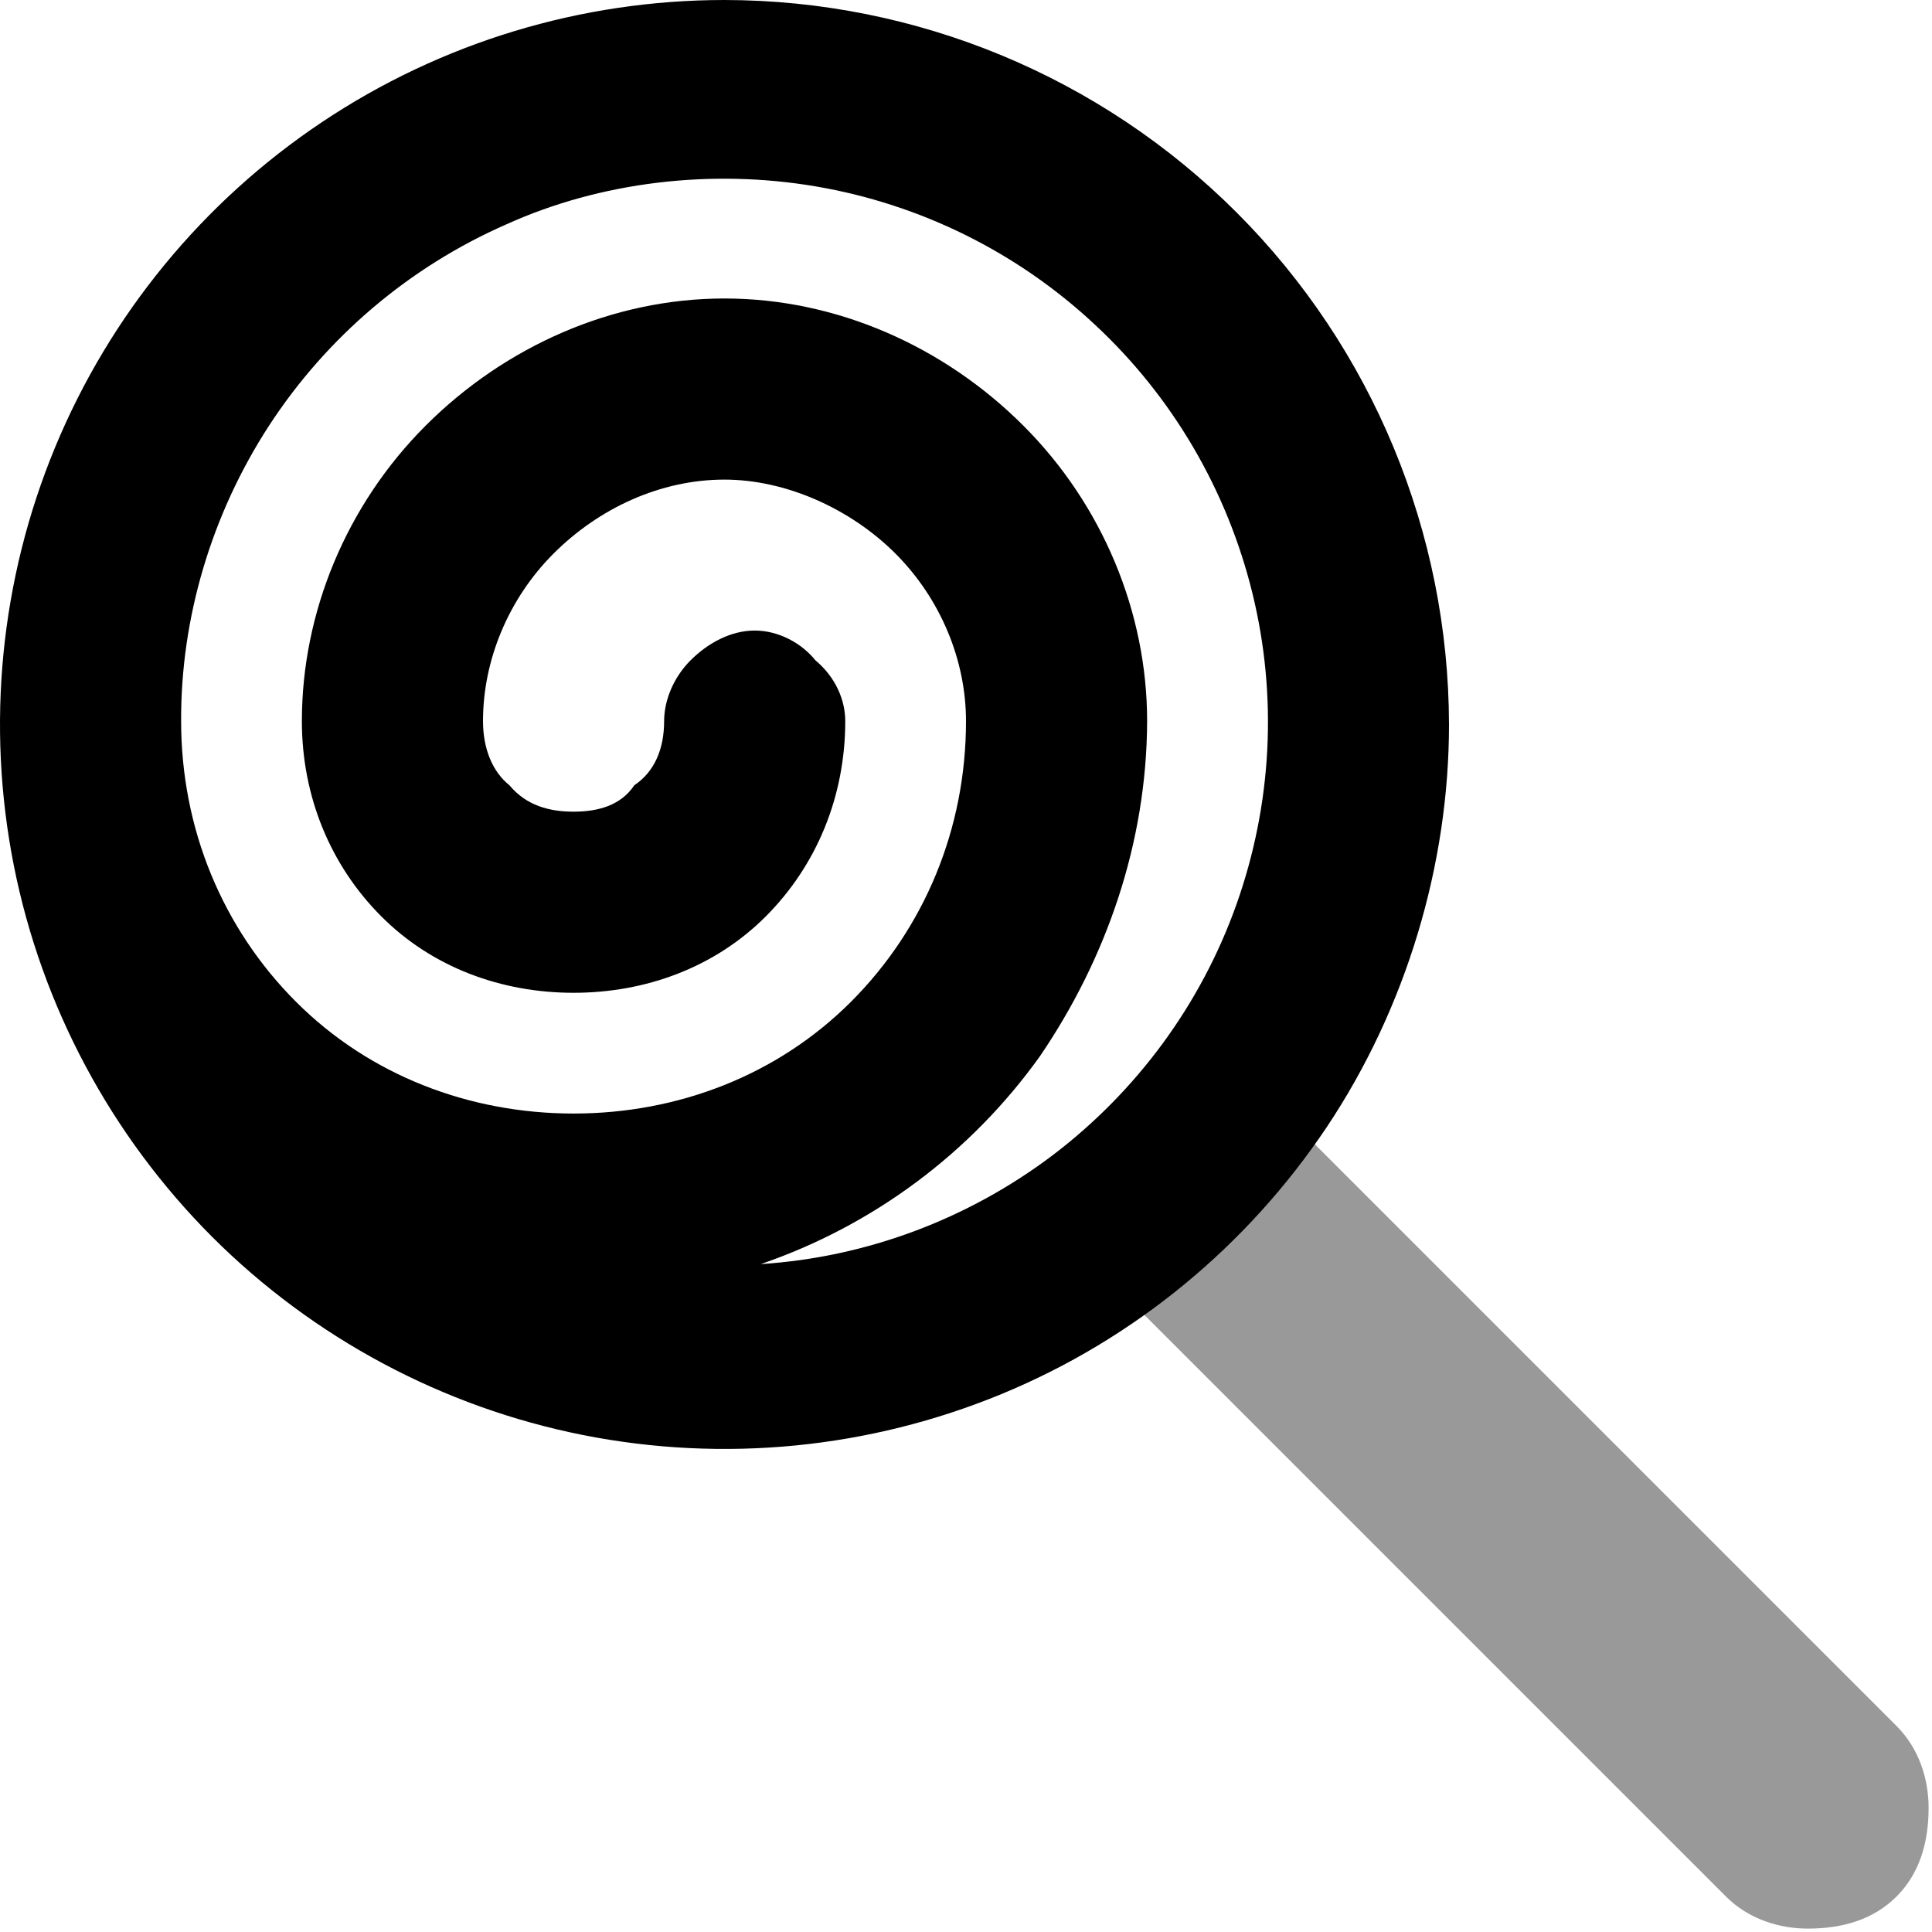
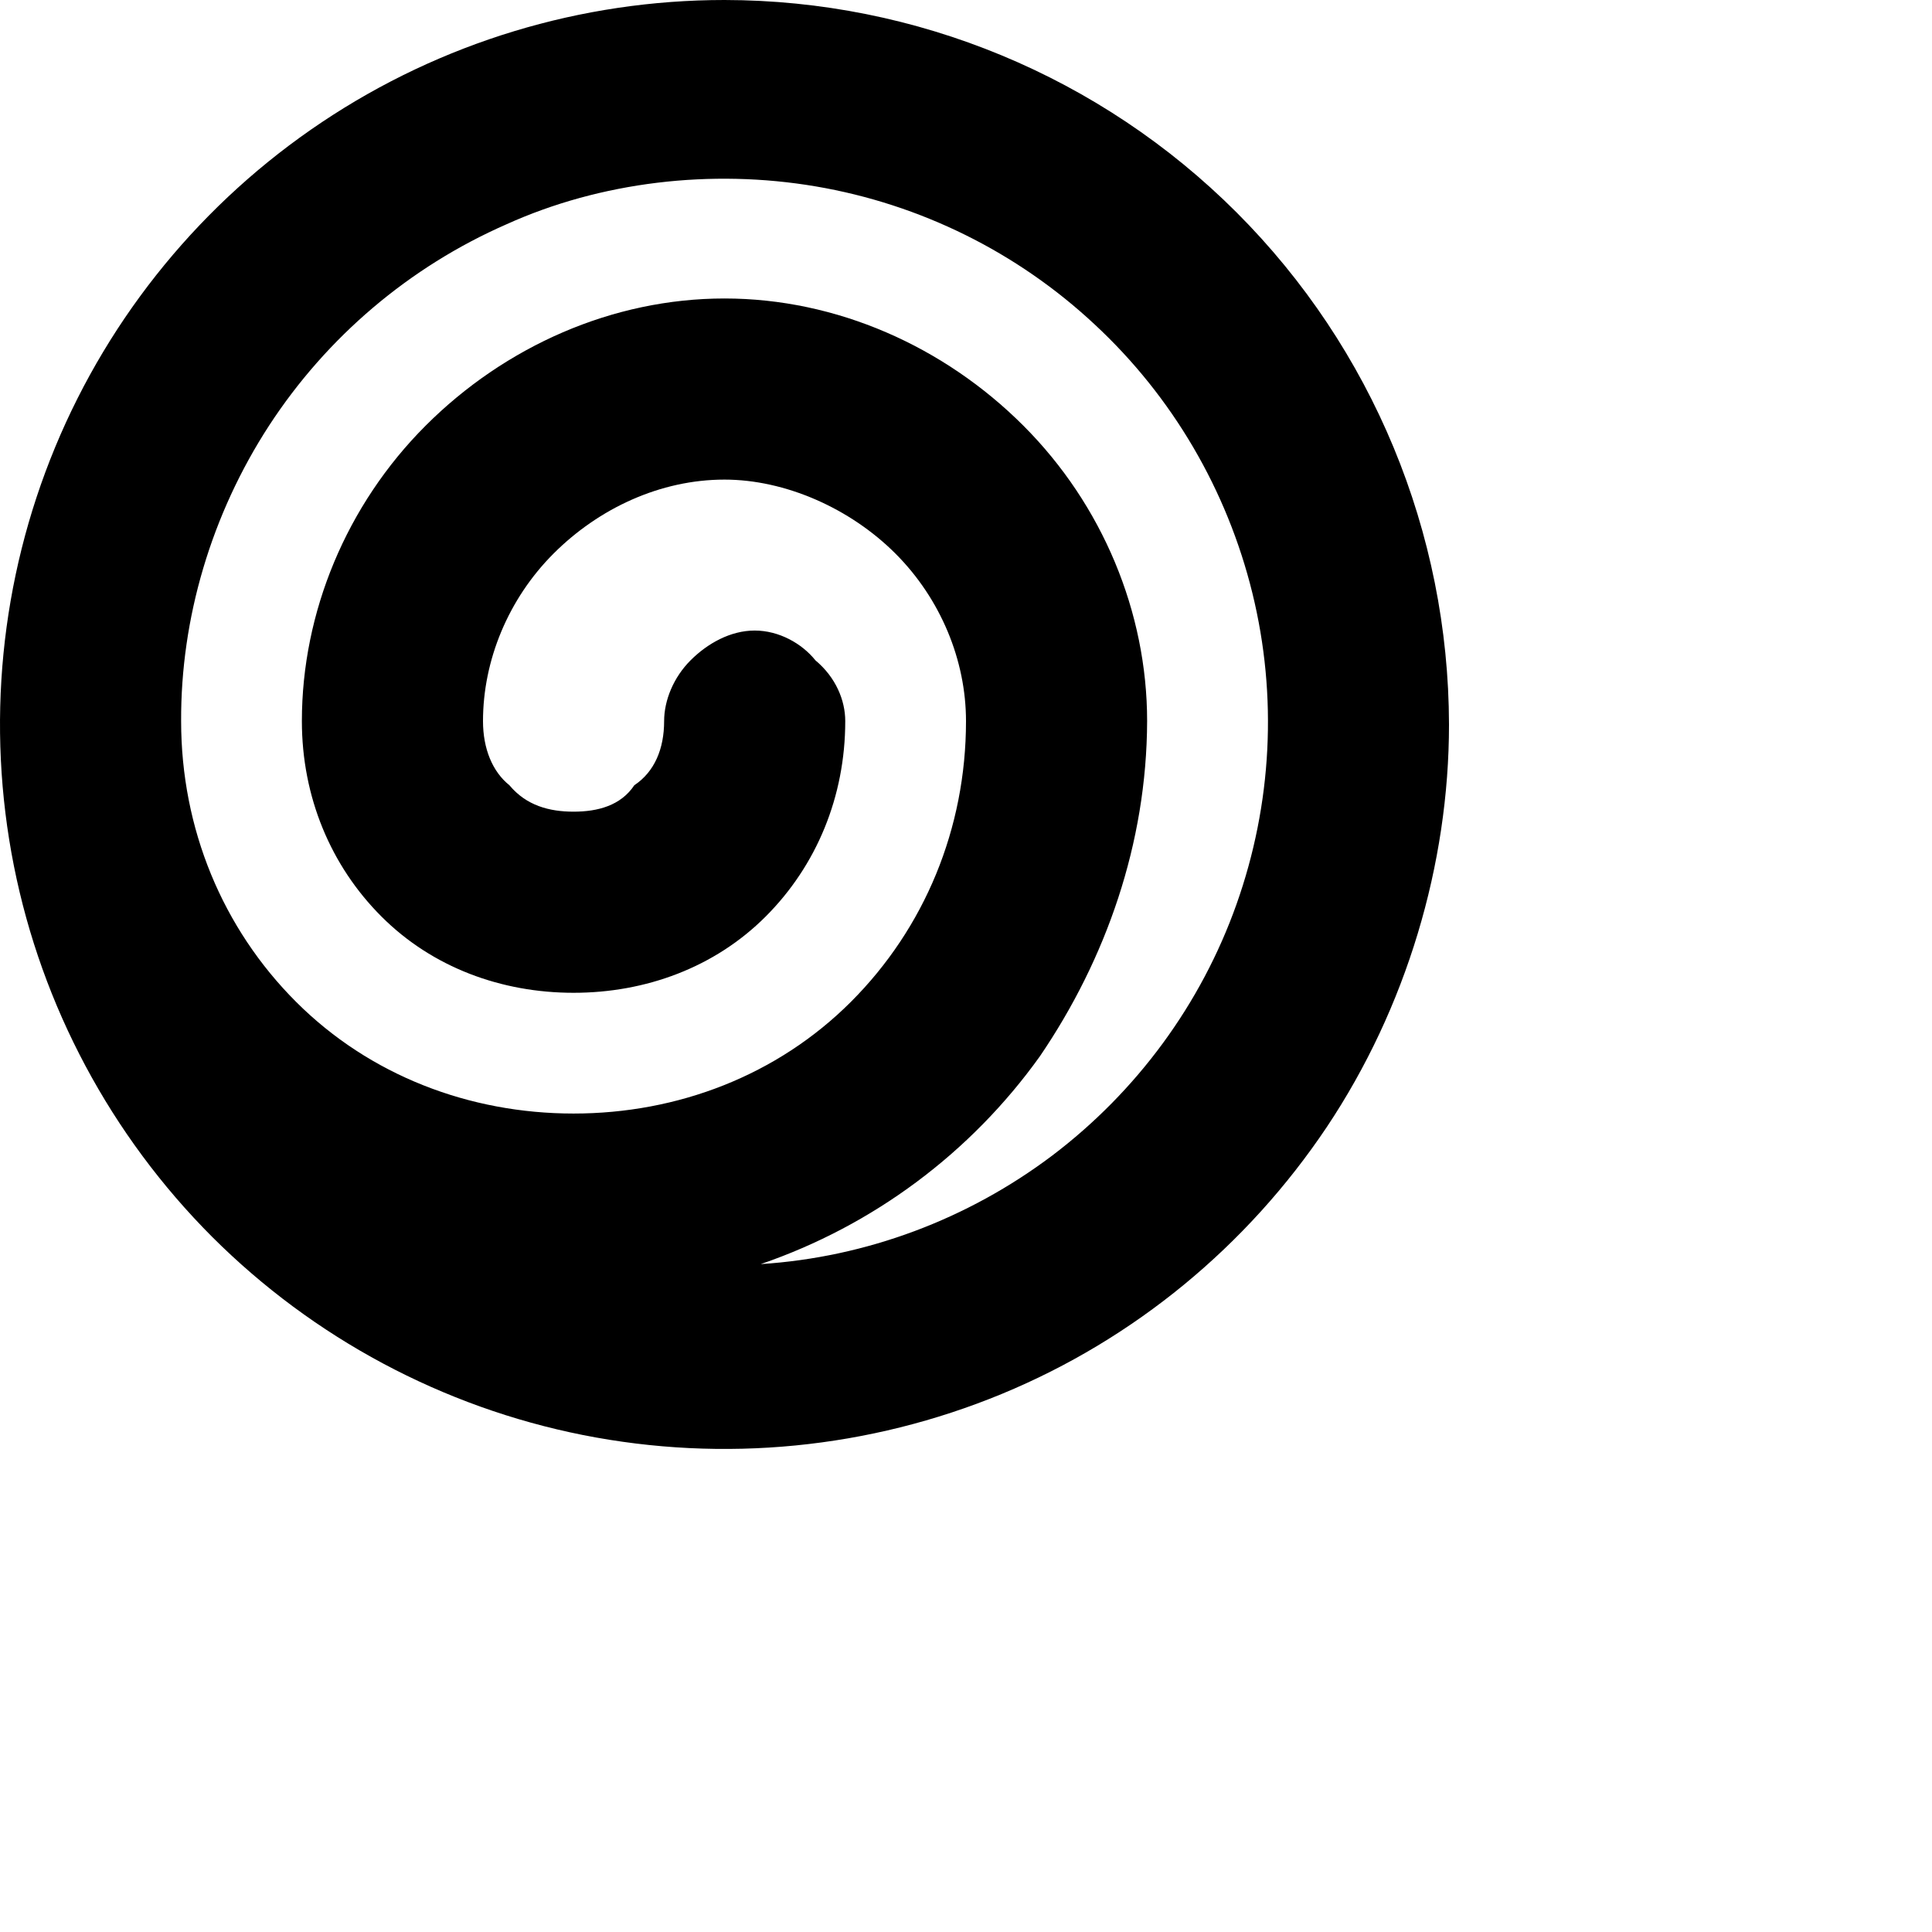
<svg xmlns="http://www.w3.org/2000/svg" viewBox="0 0 512 512">
  <defs>
    <style>.fa-secondary{opacity:.4}</style>
  </defs>
  <path class="fa-primary" d="M327.7 56.29C363.7 92.29 383.9 141.1 384 192C384 229.1 372.7 267.1 351.6 298.7C330.5 330.2 300.6 354.9 265.5 369.4C230.4 383.9 191.8 387.7 154.5 380.3C117.3 372.9 83.09 354.6 56.24 327.8C29.38 300.9 11.1 266.7 3.689 229.5C-3.719 192.2 .083 153.6 14.62 118.5C29.15 83.44 53.76 53.46 85.33 32.36C116.9 11.26 154 0 192 0C242.9 .051 291.7 20.3 327.7 56.29zM278.9 306.2C301.3 289.2 318.3 266.1 327.7 239.6C337.1 213.1 338.6 184.5 331.9 157.2C325.2 129.9 310.7 105.1 290.1 85.98C269.6 66.83 243.9 54.11 216.2 49.4C188.5 44.69 159.1 48.18 134.2 59.45C108.5 70.72 86.62 89.28 71.3 112.8C55.97 136.4 47.88 163.9 48 191.1C48 219.6 58.96 246 78.46 265.5C97.96 285 124.4 295.1 152 295.1C179.6 295.1 206 285 225.5 265.5C245 246 256 219.6 256 191.1C256 175 249.3 158.7 237.3 146.7C225.3 134.7 208.1 127.1 192 127.1C175 127.1 158.7 134.7 146.7 146.7C134.7 158.7 128 175 128 191.1C128 198.4 130.5 204.5 135 208.1C139.5 213.5 145.6 215.1 152 215.1C158.4 215.1 164.5 213.5 168.1 208.1C173.5 204.5 176 198.4 176 191.1C176 185.6 178.5 179.5 183 175C187.5 170.5 193.6 167.1 200 167.1C206.4 167.1 212.5 170.5 216.1 175C221.5 179.5 224 185.6 224 191.1C224 211.1 216.4 229.4 202.9 242.9C189.4 256.4 171.1 263.1 152 263.1C132.9 263.1 114.6 256.4 101.1 242.9C87.59 229.4 80 211.1 80 191.1C80 162.3 91.8 133.8 112.8 112.8C133.8 91.8 162.3 79.1 192 79.1C221.7 79.1 250.2 91.8 271.2 112.8C292.2 133.8 304 162.3 304 191.1C303.9 223.5 293.1 254.2 275.6 279.9C257.3 305.5 231.4 324.8 201.6 335C229.6 333.2 256.5 323.1 278.9 306.2L278.9 306.2z" />
-   <path class="fa-secondary" d="M502.6 502.6C496.6 508.6 488.5 511.1 479.1 511.1C471.5 511.1 463.4 508.6 457.4 502.6L303.1 348.3C320.6 335.9 335.9 320.6 348.3 303.1L502.6 457.4C508.6 463.4 511.1 471.5 511.1 479.1C511.1 488.5 508.6 496.6 502.6 502.6z" />
</svg>